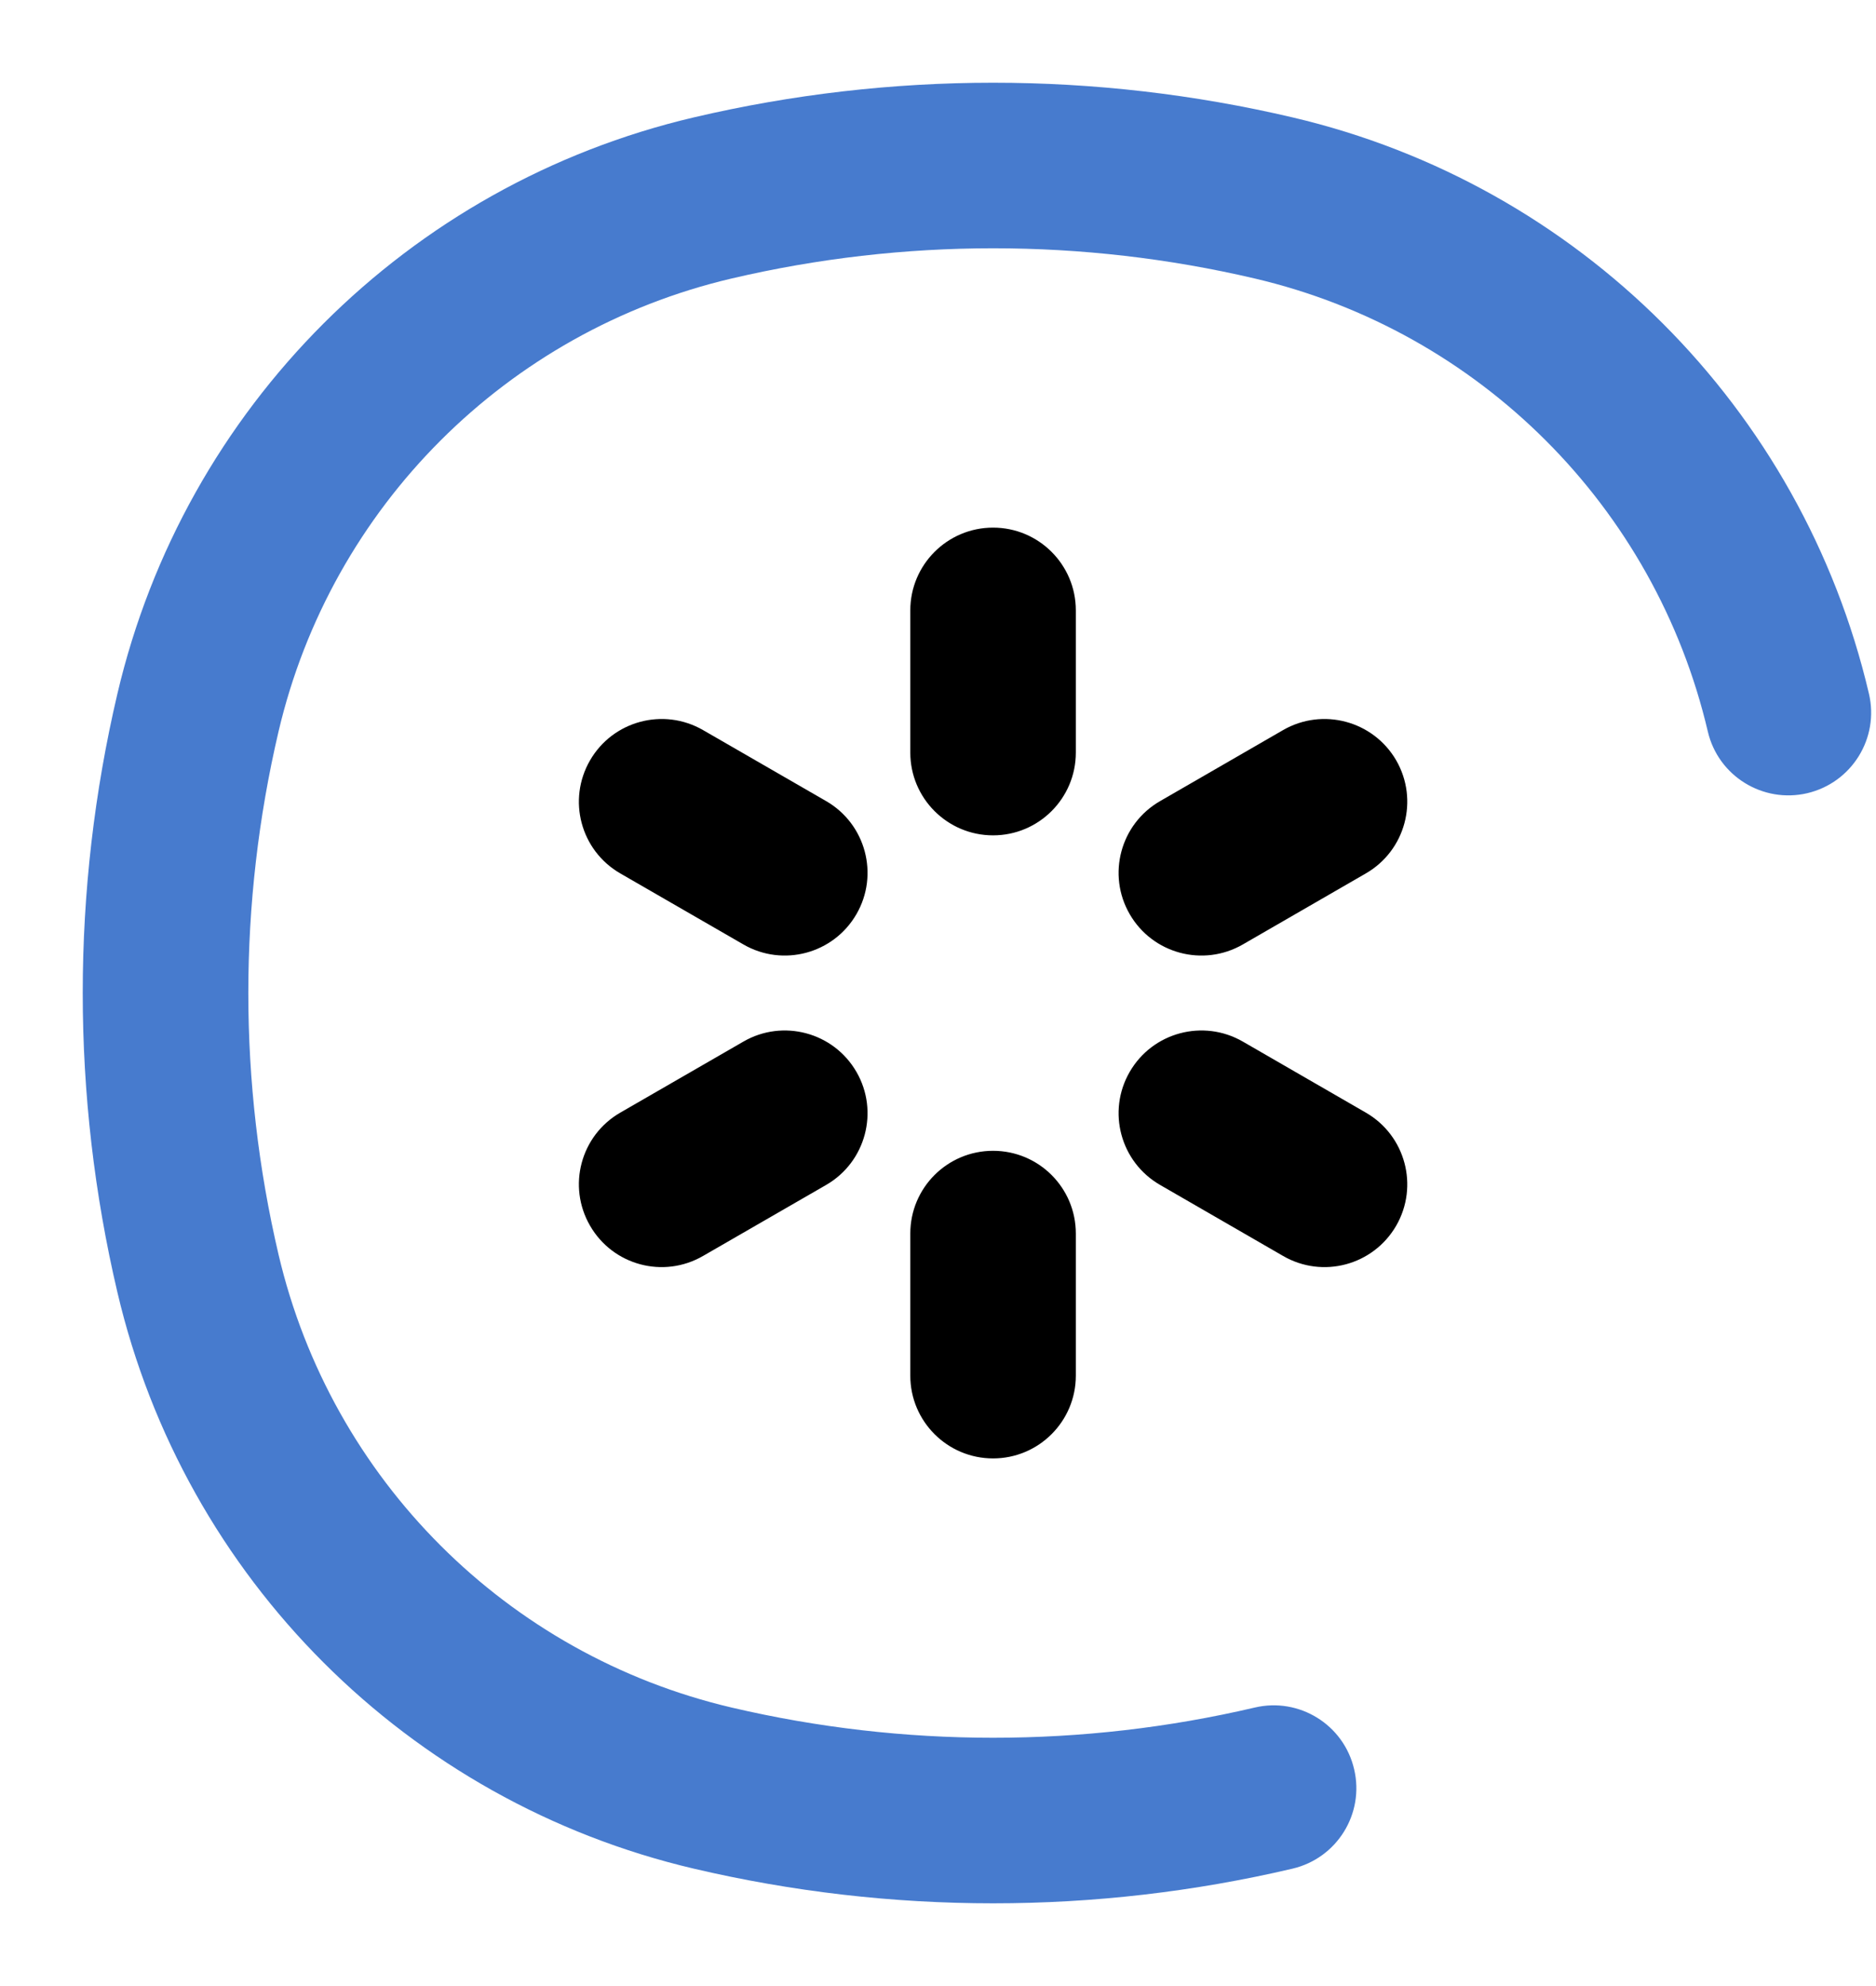
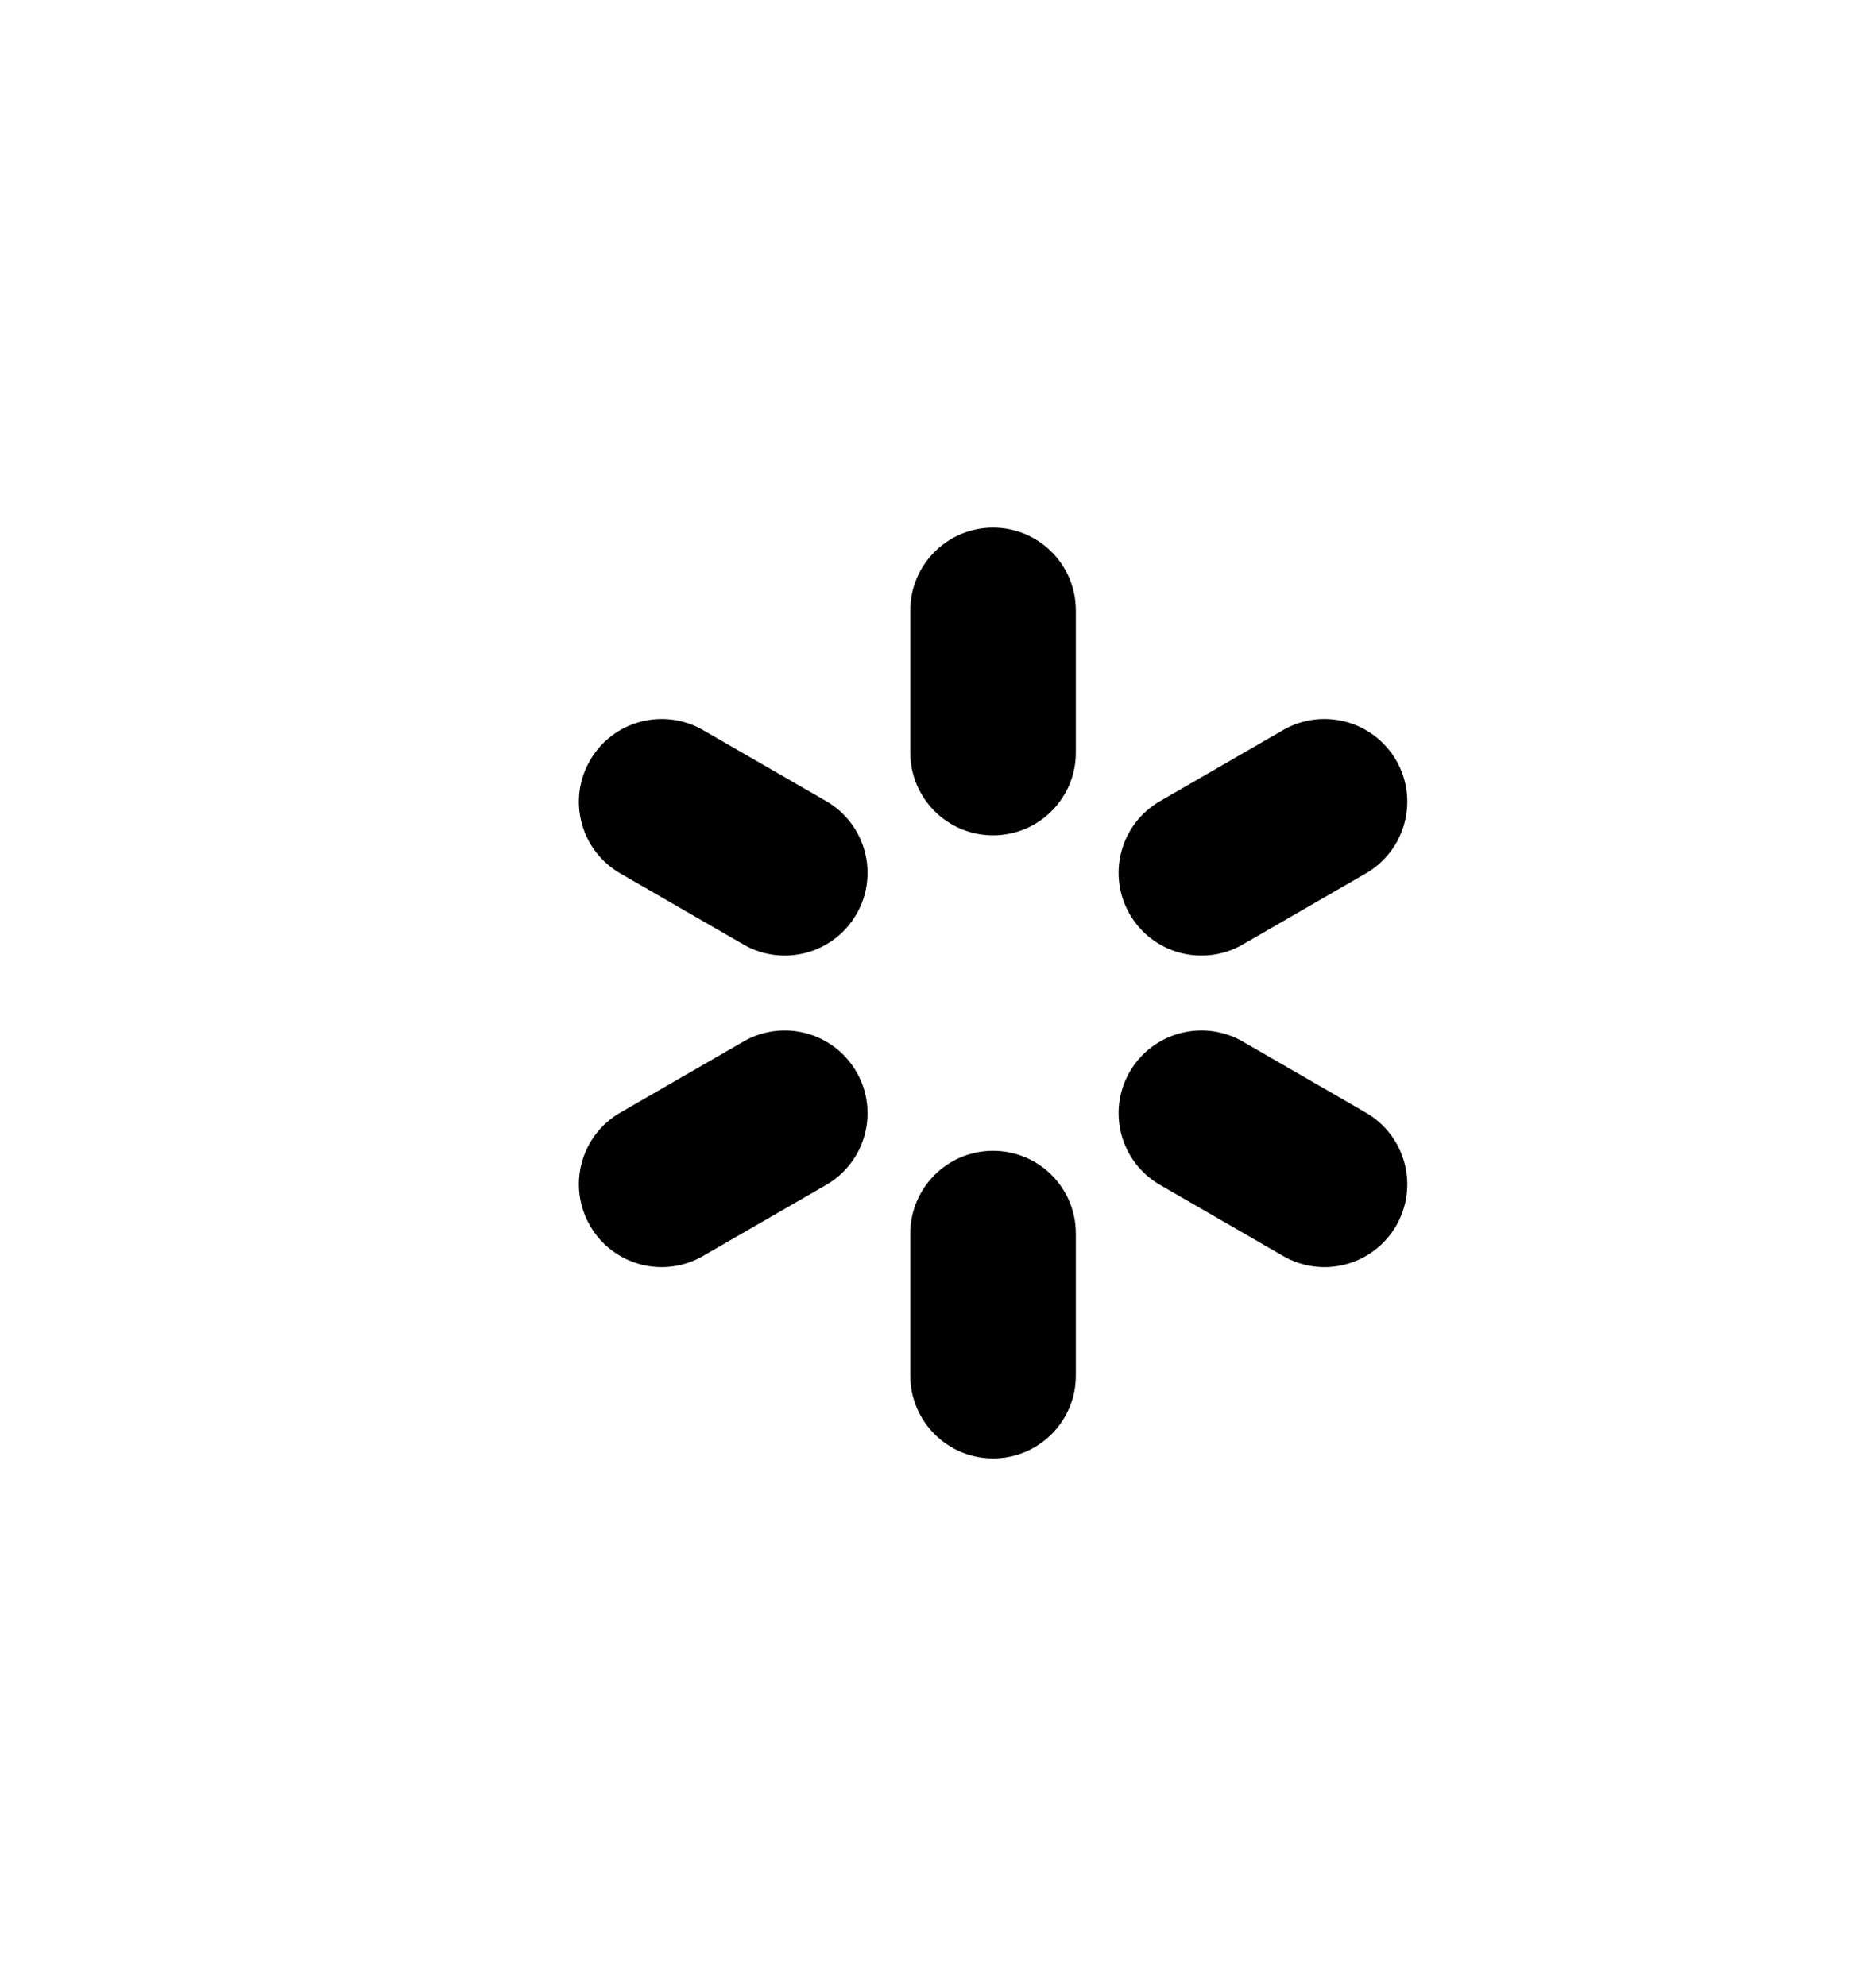
<svg xmlns="http://www.w3.org/2000/svg" width="17" height="18" viewBox="0 0 17 18" fill="none">
-   <path d="M1.794 11.541L1.064 11.713L1.794 11.541ZM1.794 6.459L1.064 6.287L1.794 6.459ZM15.476 6.63C15.57 7.033 15.974 7.283 16.377 7.189C16.78 7.094 17.031 6.691 16.936 6.287L15.476 6.63ZM11.713 16.936C12.116 16.841 12.366 16.438 12.271 16.035C12.177 15.631 11.773 15.381 11.37 15.476L11.713 16.936ZM6.459 16.206L6.287 16.936L6.459 16.206ZM6.459 1.794L6.287 1.064L6.459 1.794ZM11.541 1.794L11.37 2.524L11.541 1.794ZM2.524 11.37C2.159 9.811 2.159 8.189 2.524 6.63L1.064 6.287C0.645 8.072 0.645 9.928 1.064 11.713L2.524 11.37ZM11.37 15.476C9.811 15.841 8.189 15.841 6.63 15.476L6.287 16.936C8.072 17.355 9.928 17.355 11.713 16.936L11.37 15.476ZM6.63 2.524C8.189 2.159 9.811 2.159 11.37 2.524L11.713 1.064C9.928 0.645 8.072 0.645 6.287 1.064L6.63 2.524ZM6.63 15.476C4.593 14.998 3.002 13.407 2.524 11.37L1.064 11.713C1.672 14.304 3.696 16.328 6.287 16.936L6.63 15.476ZM11.37 2.524C13.407 3.002 14.998 4.593 15.476 6.63L16.936 6.287C16.328 3.696 14.304 1.672 11.713 1.064L11.37 2.524ZM6.287 1.064C3.696 1.672 1.672 3.696 1.064 6.287L2.524 6.63C3.002 4.593 4.593 3.002 6.63 2.524L6.287 1.064Z" class="icon_main_fill" style="fill: #477BCE;" />
  <path d="M8.249 6.821C8.249 7.235 8.585 7.571 8.999 7.571C9.413 7.571 9.749 7.235 9.749 6.821H8.249ZM9.749 5.532C9.749 5.118 9.413 4.782 8.999 4.782C8.585 4.782 8.249 5.118 8.249 5.532H9.749ZM8.249 12.468C8.249 12.882 8.585 13.218 8.999 13.218C9.413 13.218 9.749 12.882 9.749 12.468H8.249ZM9.749 11.18C9.749 10.765 9.413 10.43 8.999 10.43C8.585 10.43 8.249 10.765 8.249 11.18H9.749ZM7.487 10.739C7.845 10.532 7.968 10.073 7.761 9.715C7.554 9.356 7.095 9.233 6.737 9.44L7.487 10.739ZM5.621 10.084C5.262 10.291 5.139 10.75 5.347 11.109C5.554 11.468 6.012 11.591 6.371 11.383L5.621 10.084ZM12.377 7.916C12.736 7.709 12.859 7.25 12.652 6.891C12.444 6.533 11.986 6.41 11.627 6.617L12.377 7.916ZM10.512 7.261C10.153 7.468 10.03 7.927 10.237 8.285C10.444 8.644 10.903 8.767 11.262 8.56L10.512 7.261ZM6.737 8.56C7.095 8.767 7.554 8.644 7.761 8.285C7.968 7.927 7.845 7.468 7.487 7.261L6.737 8.56ZM6.371 6.617C6.012 6.41 5.554 6.533 5.347 6.891C5.139 7.25 5.262 7.709 5.621 7.916L6.371 6.617ZM11.627 11.383C11.986 11.591 12.444 11.468 12.652 11.109C12.859 10.75 12.736 10.291 12.377 10.084L11.627 11.383ZM11.262 9.44C10.903 9.233 10.444 9.356 10.237 9.715C10.03 10.073 10.153 10.532 10.512 10.739L11.262 9.44ZM9.749 6.821V5.532H8.249V6.821H9.749ZM9.749 12.468V11.18H8.249V12.468H9.749ZM6.737 9.44L5.621 10.084L6.371 11.383L7.487 10.739L6.737 9.44ZM11.627 6.617L10.512 7.261L11.262 8.56L12.377 7.916L11.627 6.617ZM7.487 7.261L6.371 6.617L5.621 7.916L6.737 8.56L7.487 7.261ZM12.377 10.084L11.262 9.44L10.512 10.739L11.627 11.383L12.377 10.084Z" fill="currentColor" />
</svg>